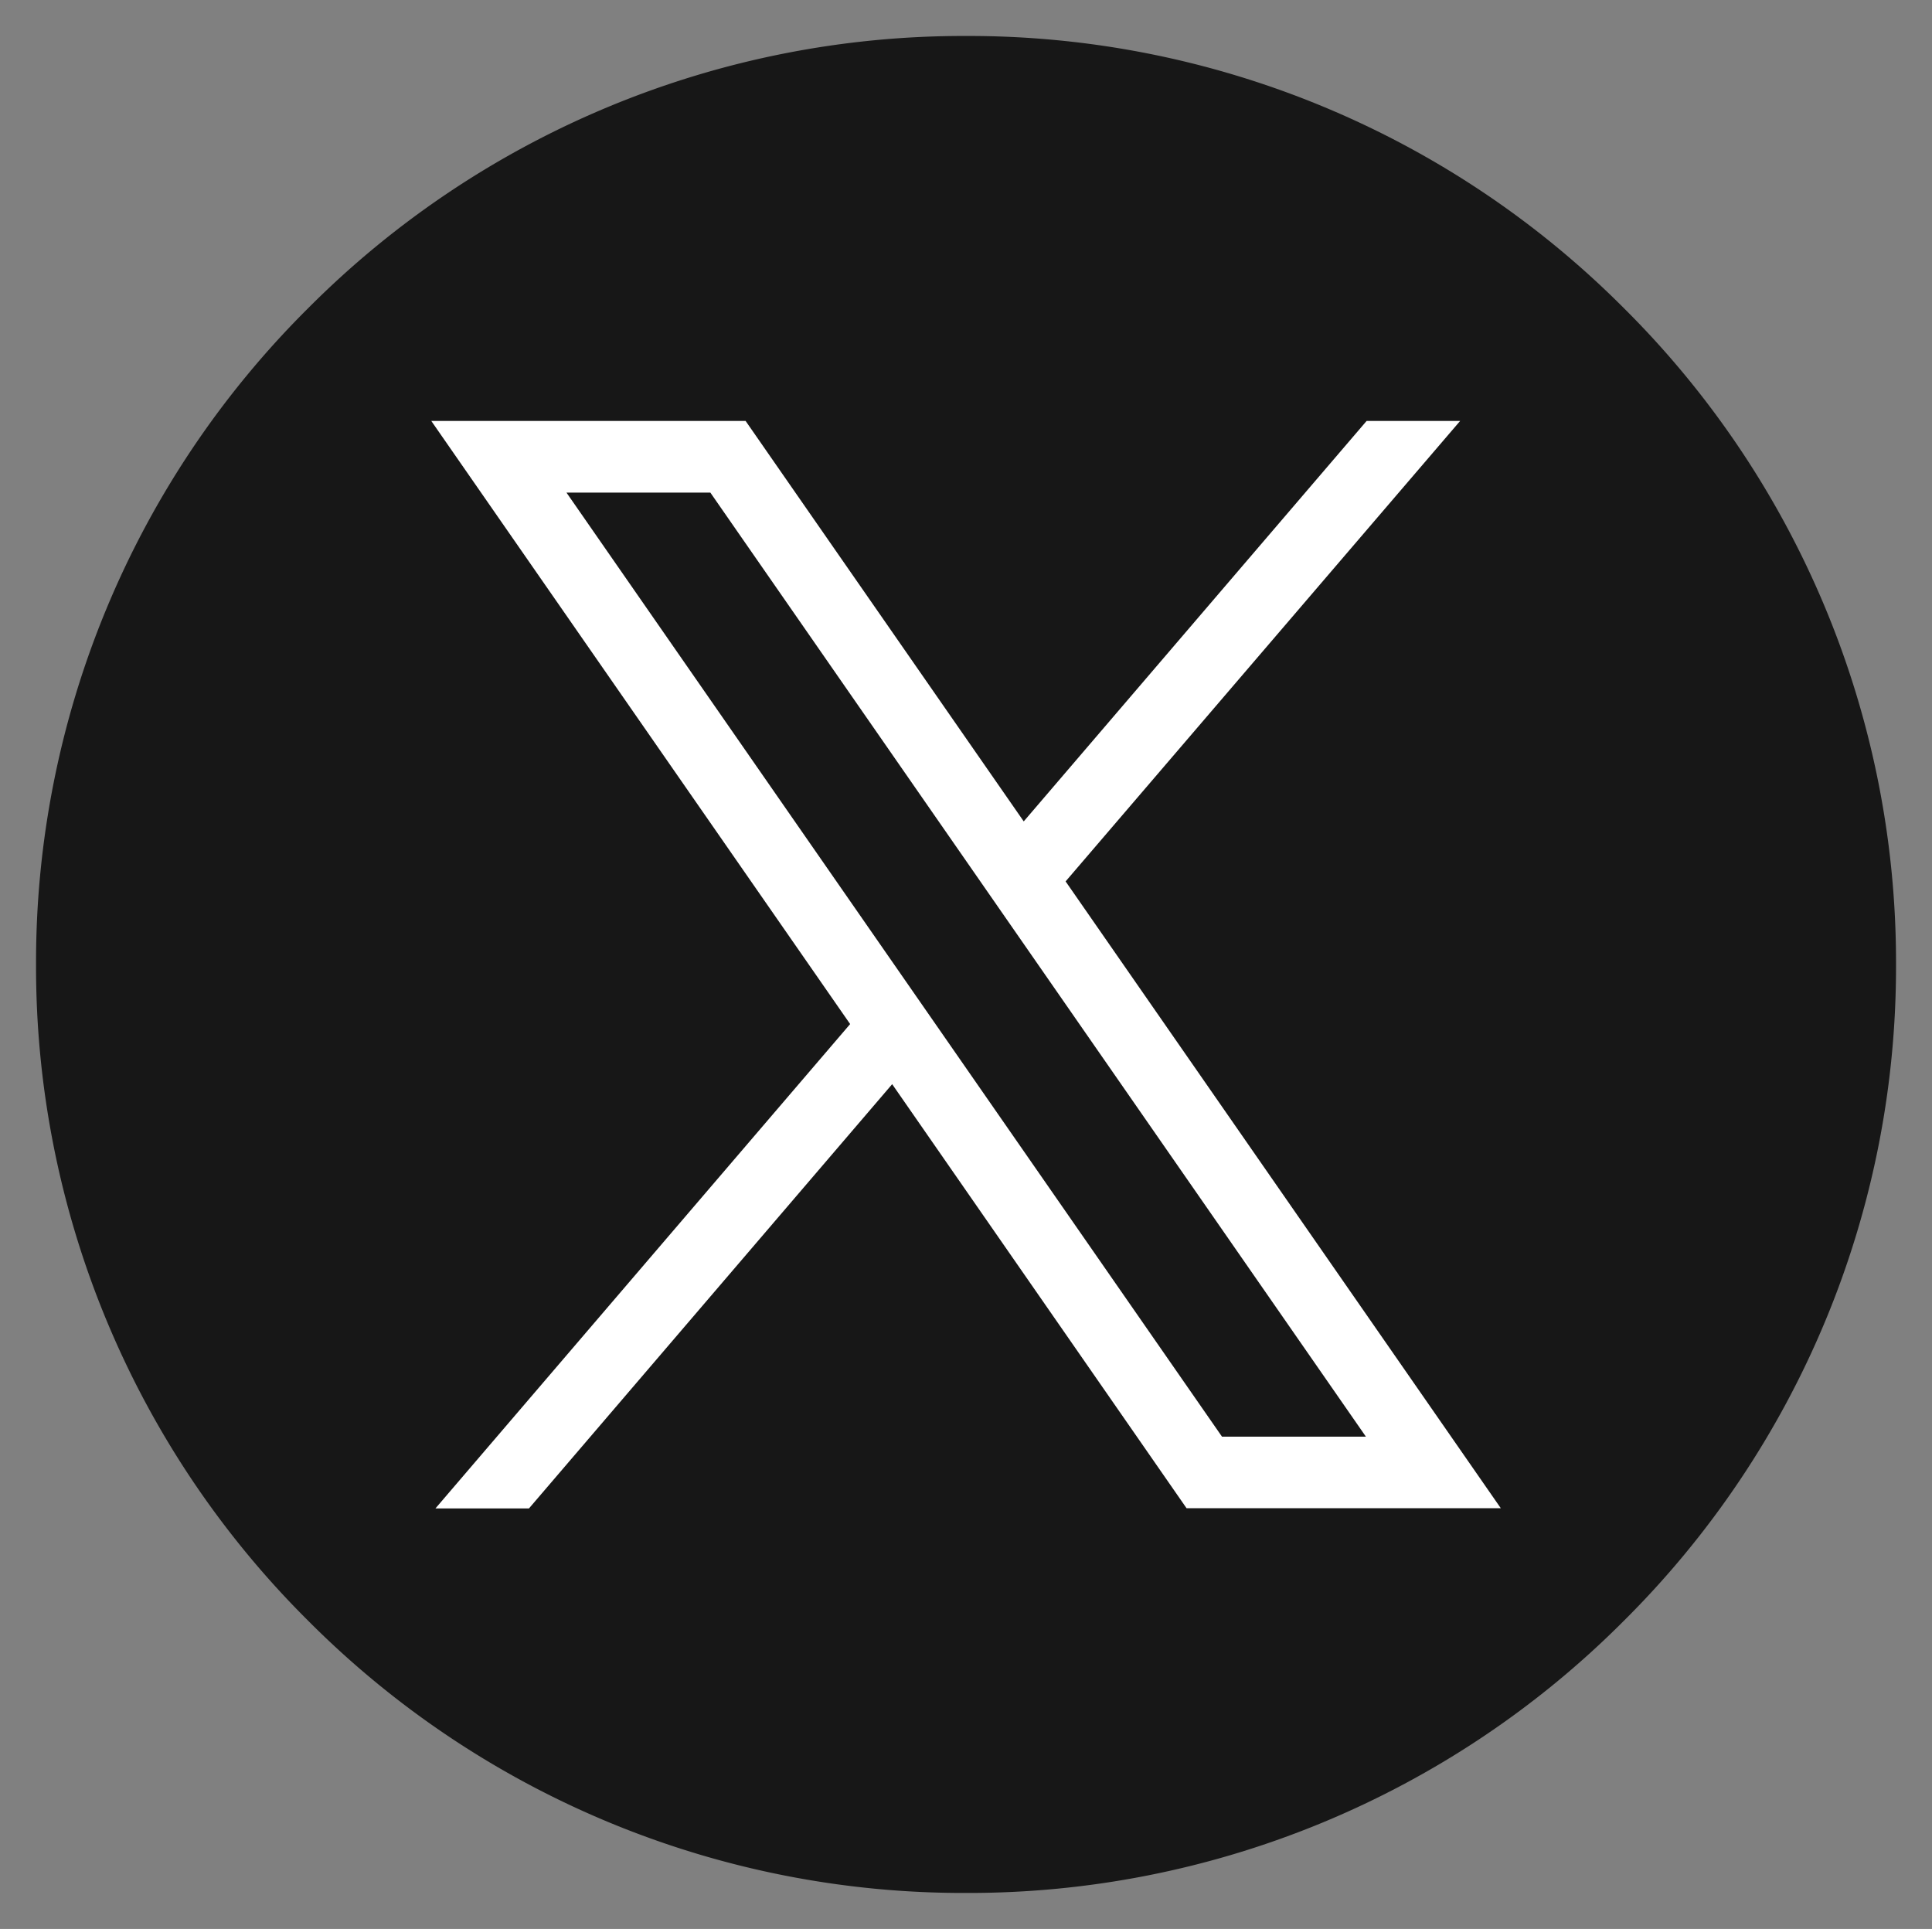
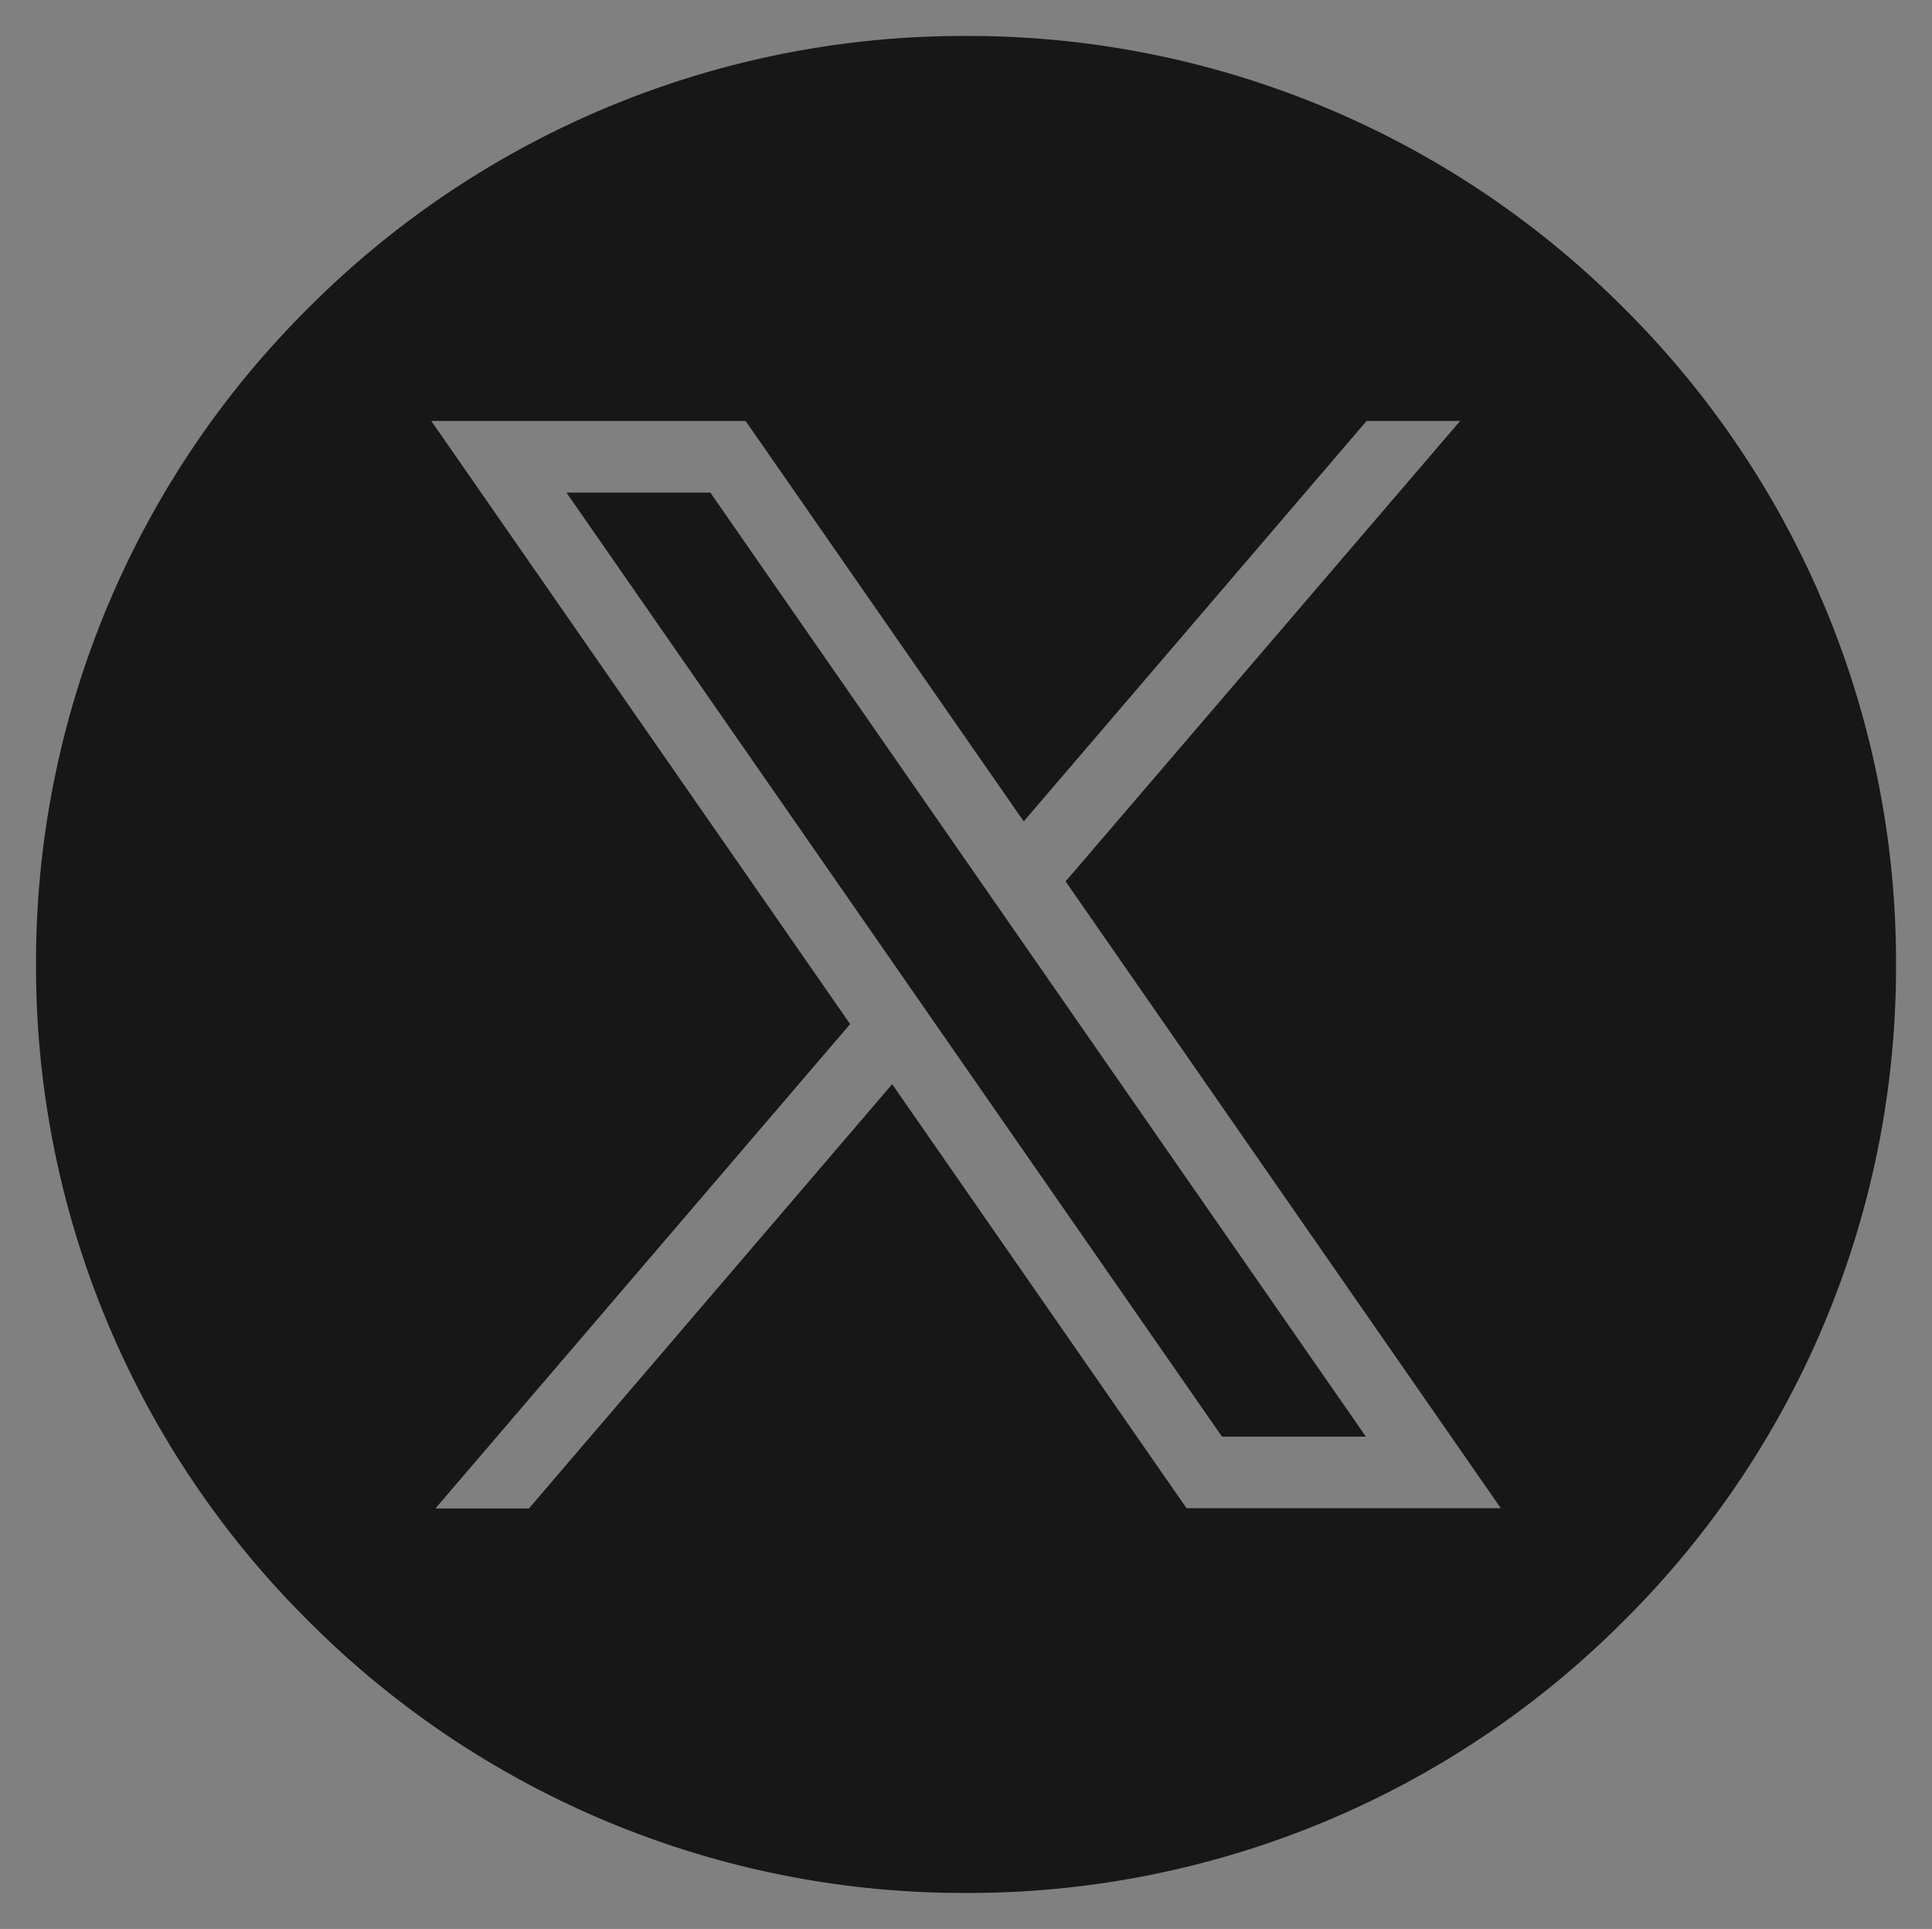
<svg xmlns="http://www.w3.org/2000/svg" width="26.855" height="26.811" viewBox="0 0 26.855 26.811">
  <rect x="0" y="0" width="26.855" height="26.811" fill="#808080" stroke="none" />
  <g id="グループ_24978" data-name="グループ 24978" transform="translate(17962.434 6913.894)">
-     <circle id="楕円形_15" data-name="楕円形 15" cx="12.5" cy="12.5" r="12.5" transform="translate(-17961.494 -6913)" fill="#fff" />
    <path id="前面オブジェクトで型抜き_1" data-name="前面オブジェクトで型抜き 1" d="M-1806.073,4.811a12.853,12.853,0,0,1-9.141-3.78A12.81,12.81,0,0,1-1819-8.094a12.811,12.811,0,0,1,3.786-9.126,12.853,12.853,0,0,1,9.141-3.78,12.854,12.854,0,0,1,9.141,3.78,12.811,12.811,0,0,1,3.786,9.126,12.81,12.81,0,0,1-3.786,9.125A12.854,12.854,0,0,1-1806.073,4.811ZM-1807.1-6.431h0l4.092,5.894h4.368l-6.049-8.712,5.484-6.4h-1.3l-4.766,5.566-3.866-5.566h-4.369l5.822,8.383-5.764,6.732h1.3l5.046-5.894Zm6.585,4.9h-2l-9.112-13.122h2l9.111,13.12Z" transform="translate(-16142.933 -6892.394)" fill="#171717" stroke="rgba(0,0,0,0)" stroke-miterlimit="10" stroke-width="1" />
  </g>
</svg>